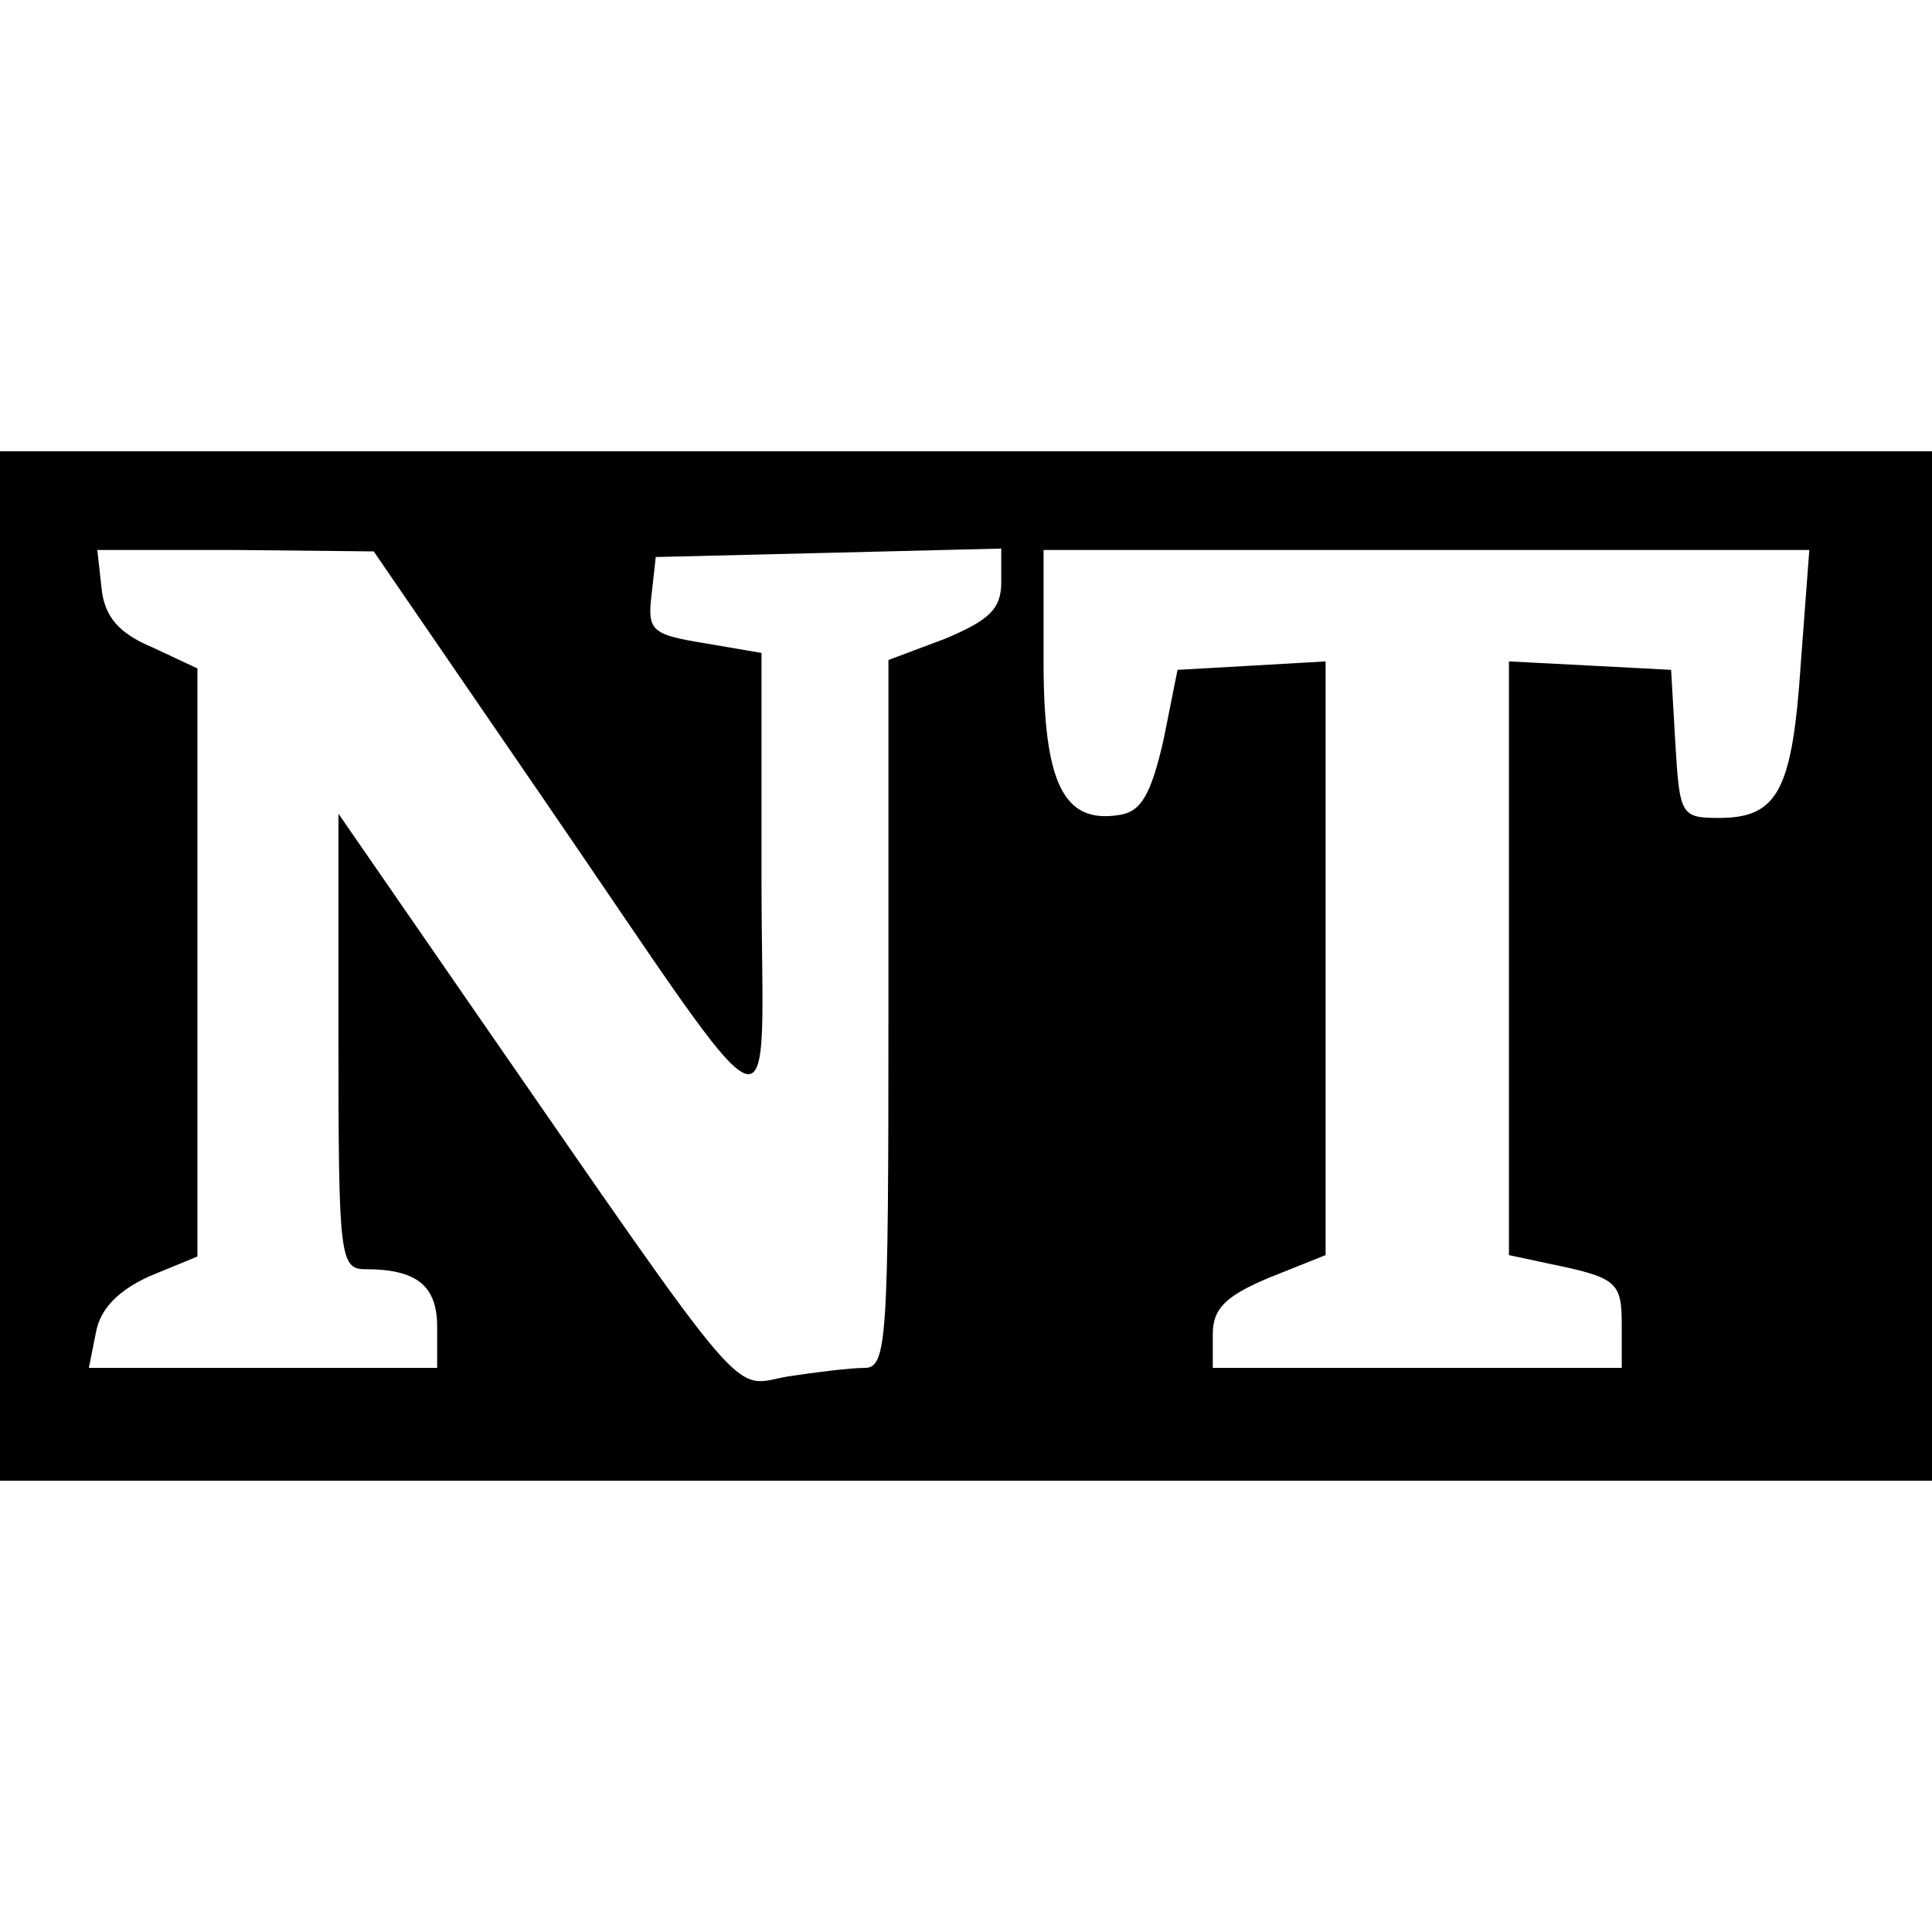
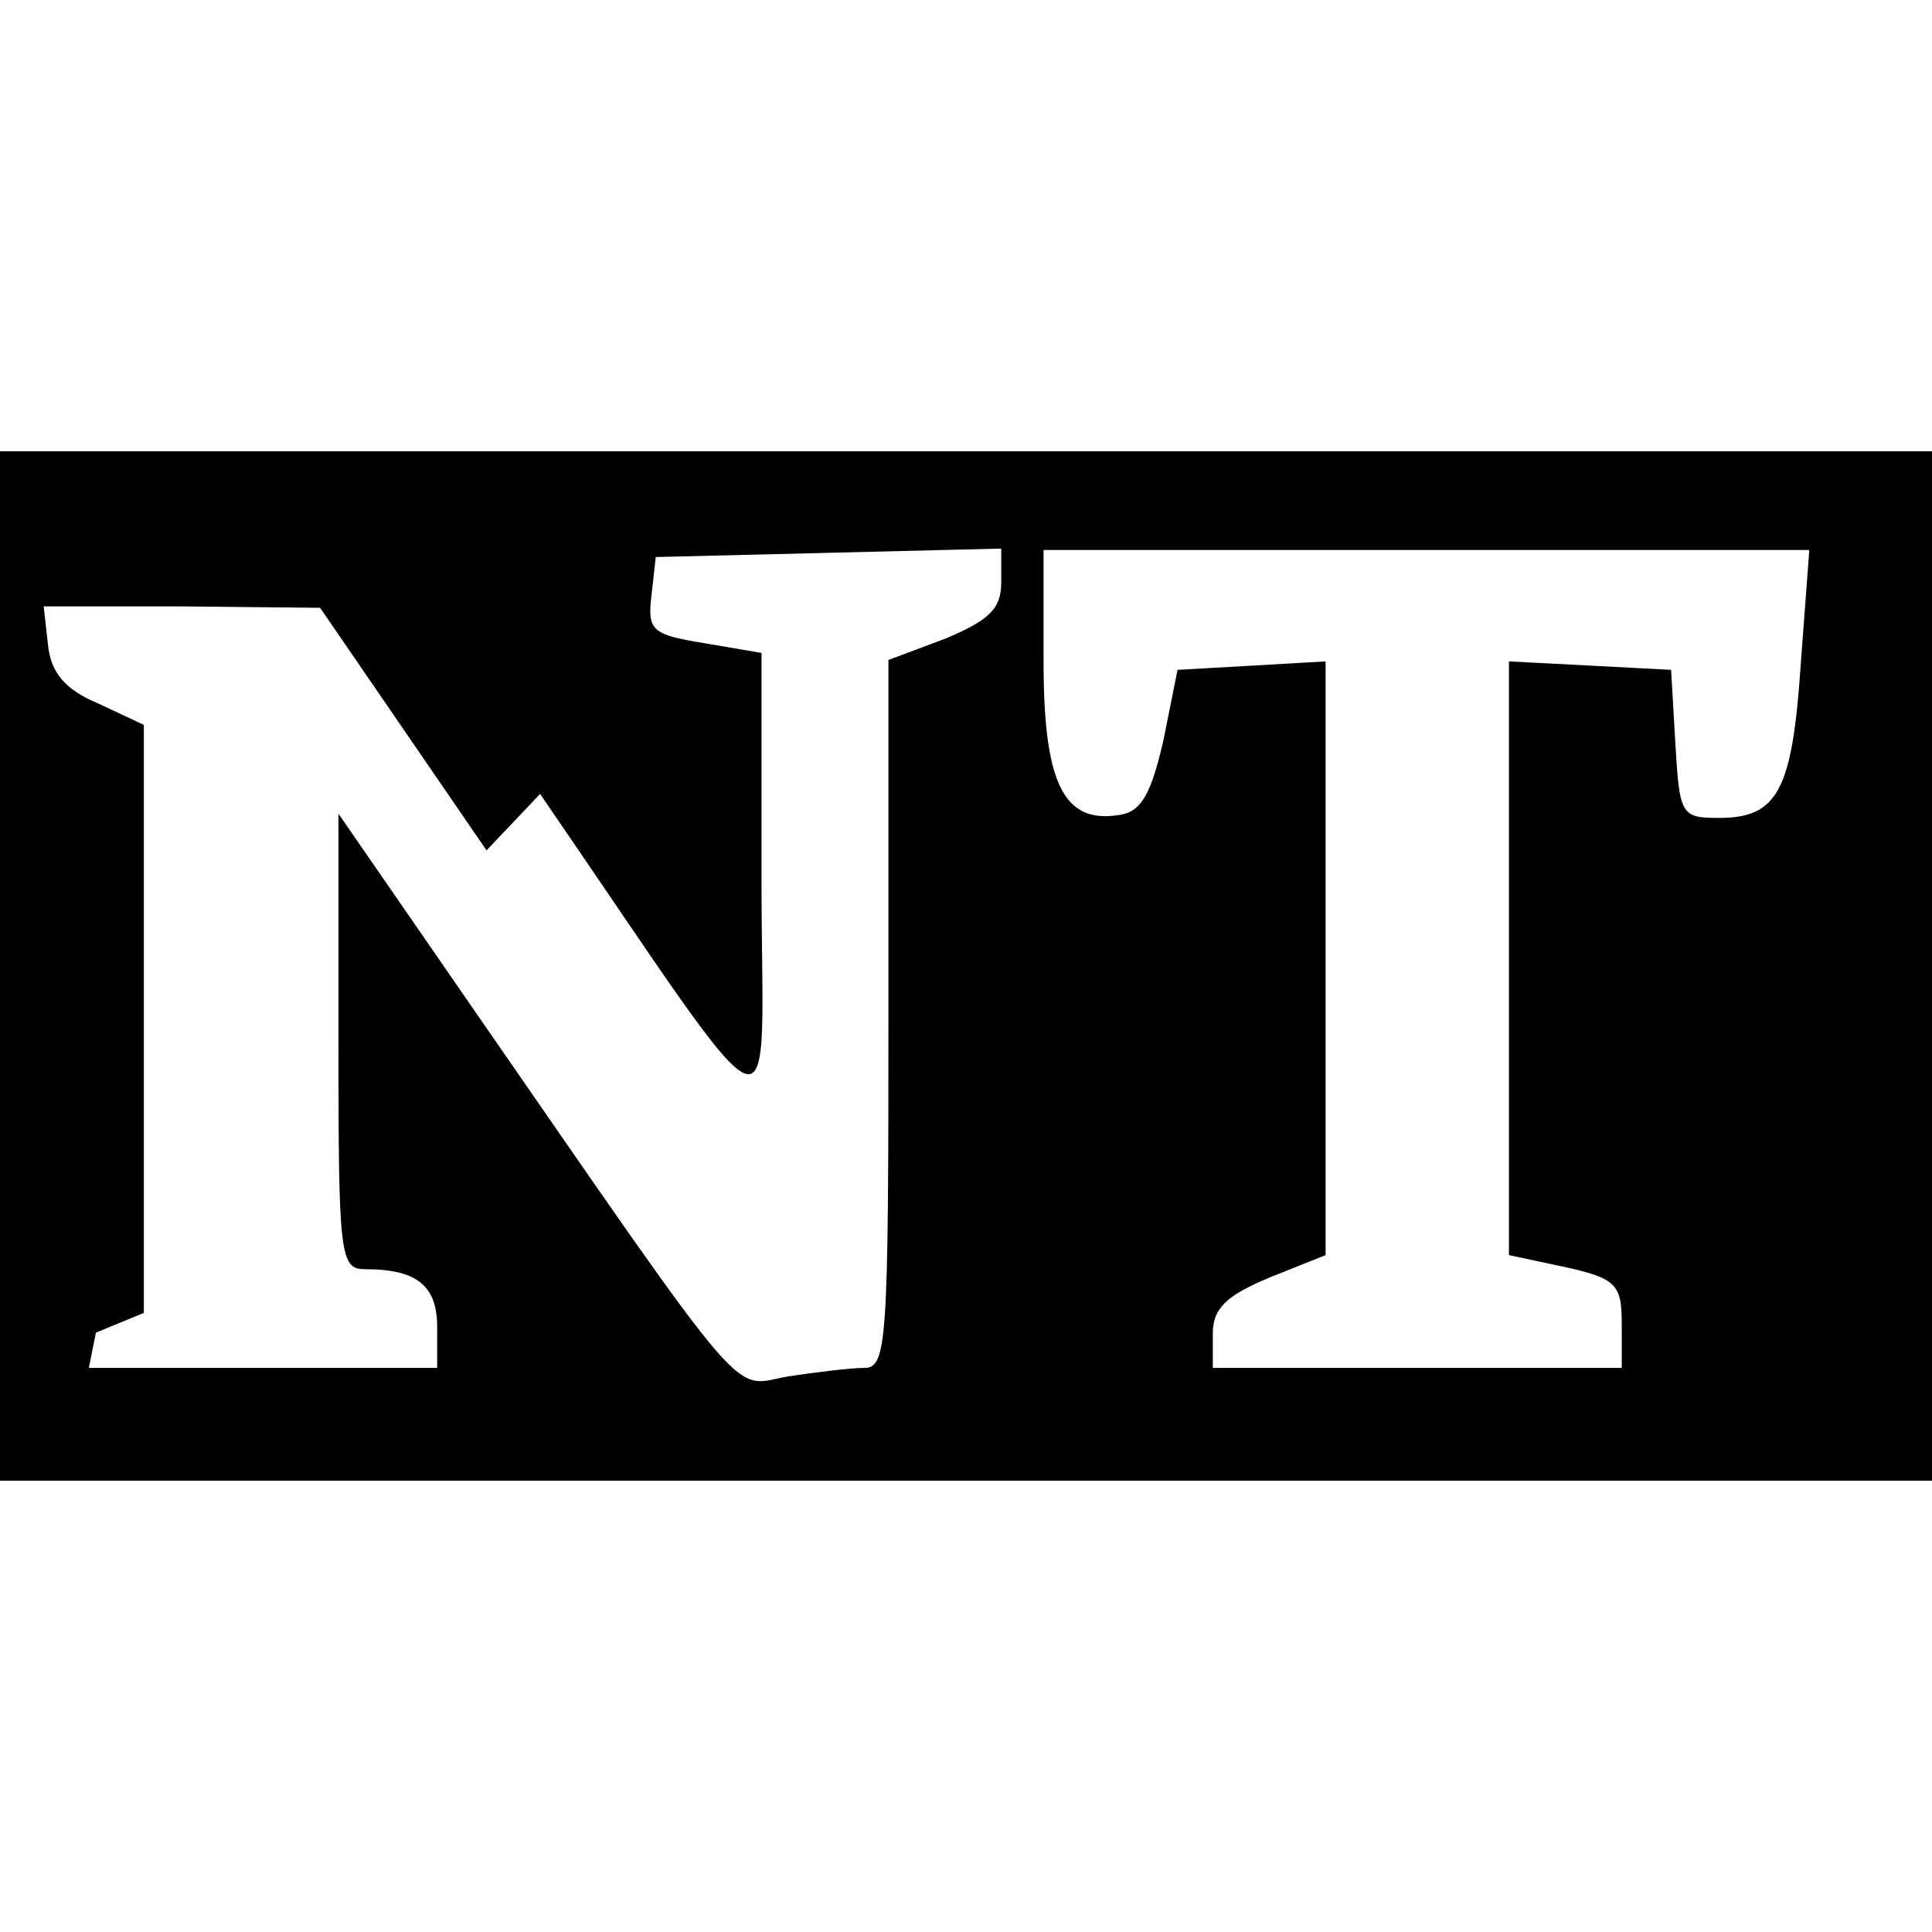
<svg xmlns="http://www.w3.org/2000/svg" version="1.0" width="137pt" height="137pt" viewBox="0 0 137 137" preserveAspectRatio="xMidYMid meet">
  <g transform="translate(0,137) scale(0.1,-0.1)" fill="#000000" stroke="none">
-     <path d="M0 685 l0 -365 685 0 685 0 0 365 0 365 -685 0 -685 0 0 -365z m383 122 c177 -258 157 -250 157 -61 l0 161 -41 7 c-37 6 -40 9 -37 34 l3 27 123 3 122 3 0 -24 c0 -19 -9 -27 -40 -40 l-40 -15 0 -251 c0 -232 -1 -251 -17 -251 -10 0 -34 -3 -54 -6 -41 -7 -23 -29 -223 260 l-96 139 0 -161 c0 -153 1 -162 19 -162 37 0 51 -12 51 -41 l0 -29 -124 0 -123 0 5 25 c3 17 16 30 38 40 l34 14 0 209 0 208 -32 15 c-24 10 -34 22 -36 42 l-3 27 98 0 98 -1 118 -172z m894 93 c-6 -90 -16 -110 -58 -110 -27 0 -28 2 -31 53 l-3 52 -57 3 -58 3 0 -210 0 -211 28 -6 c49 -10 52 -13 52 -44 l0 -30 -145 0 -145 0 0 24 c0 18 9 27 40 40 l40 16 0 210 0 211 -52 -3 -53 -3 -10 -50 c-9 -39 -16 -51 -32 -53 -39 -6 -53 23 -53 109 l0 79 271 0 272 0 -6 -80z" />
+     <path d="M0 685 l0 -365 685 0 685 0 0 365 0 365 -685 0 -685 0 0 -365z m383 122 c177 -258 157 -250 157 -61 l0 161 -41 7 c-37 6 -40 9 -37 34 l3 27 123 3 122 3 0 -24 c0 -19 -9 -27 -40 -40 l-40 -15 0 -251 c0 -232 -1 -251 -17 -251 -10 0 -34 -3 -54 -6 -41 -7 -23 -29 -223 260 l-96 139 0 -161 c0 -153 1 -162 19 -162 37 0 51 -12 51 -41 l0 -29 -124 0 -123 0 5 25 l34 14 0 209 0 208 -32 15 c-24 10 -34 22 -36 42 l-3 27 98 0 98 -1 118 -172z m894 93 c-6 -90 -16 -110 -58 -110 -27 0 -28 2 -31 53 l-3 52 -57 3 -58 3 0 -210 0 -211 28 -6 c49 -10 52 -13 52 -44 l0 -30 -145 0 -145 0 0 24 c0 18 9 27 40 40 l40 16 0 210 0 211 -52 -3 -53 -3 -10 -50 c-9 -39 -16 -51 -32 -53 -39 -6 -53 23 -53 109 l0 79 271 0 272 0 -6 -80z" />
  </g>
</svg>